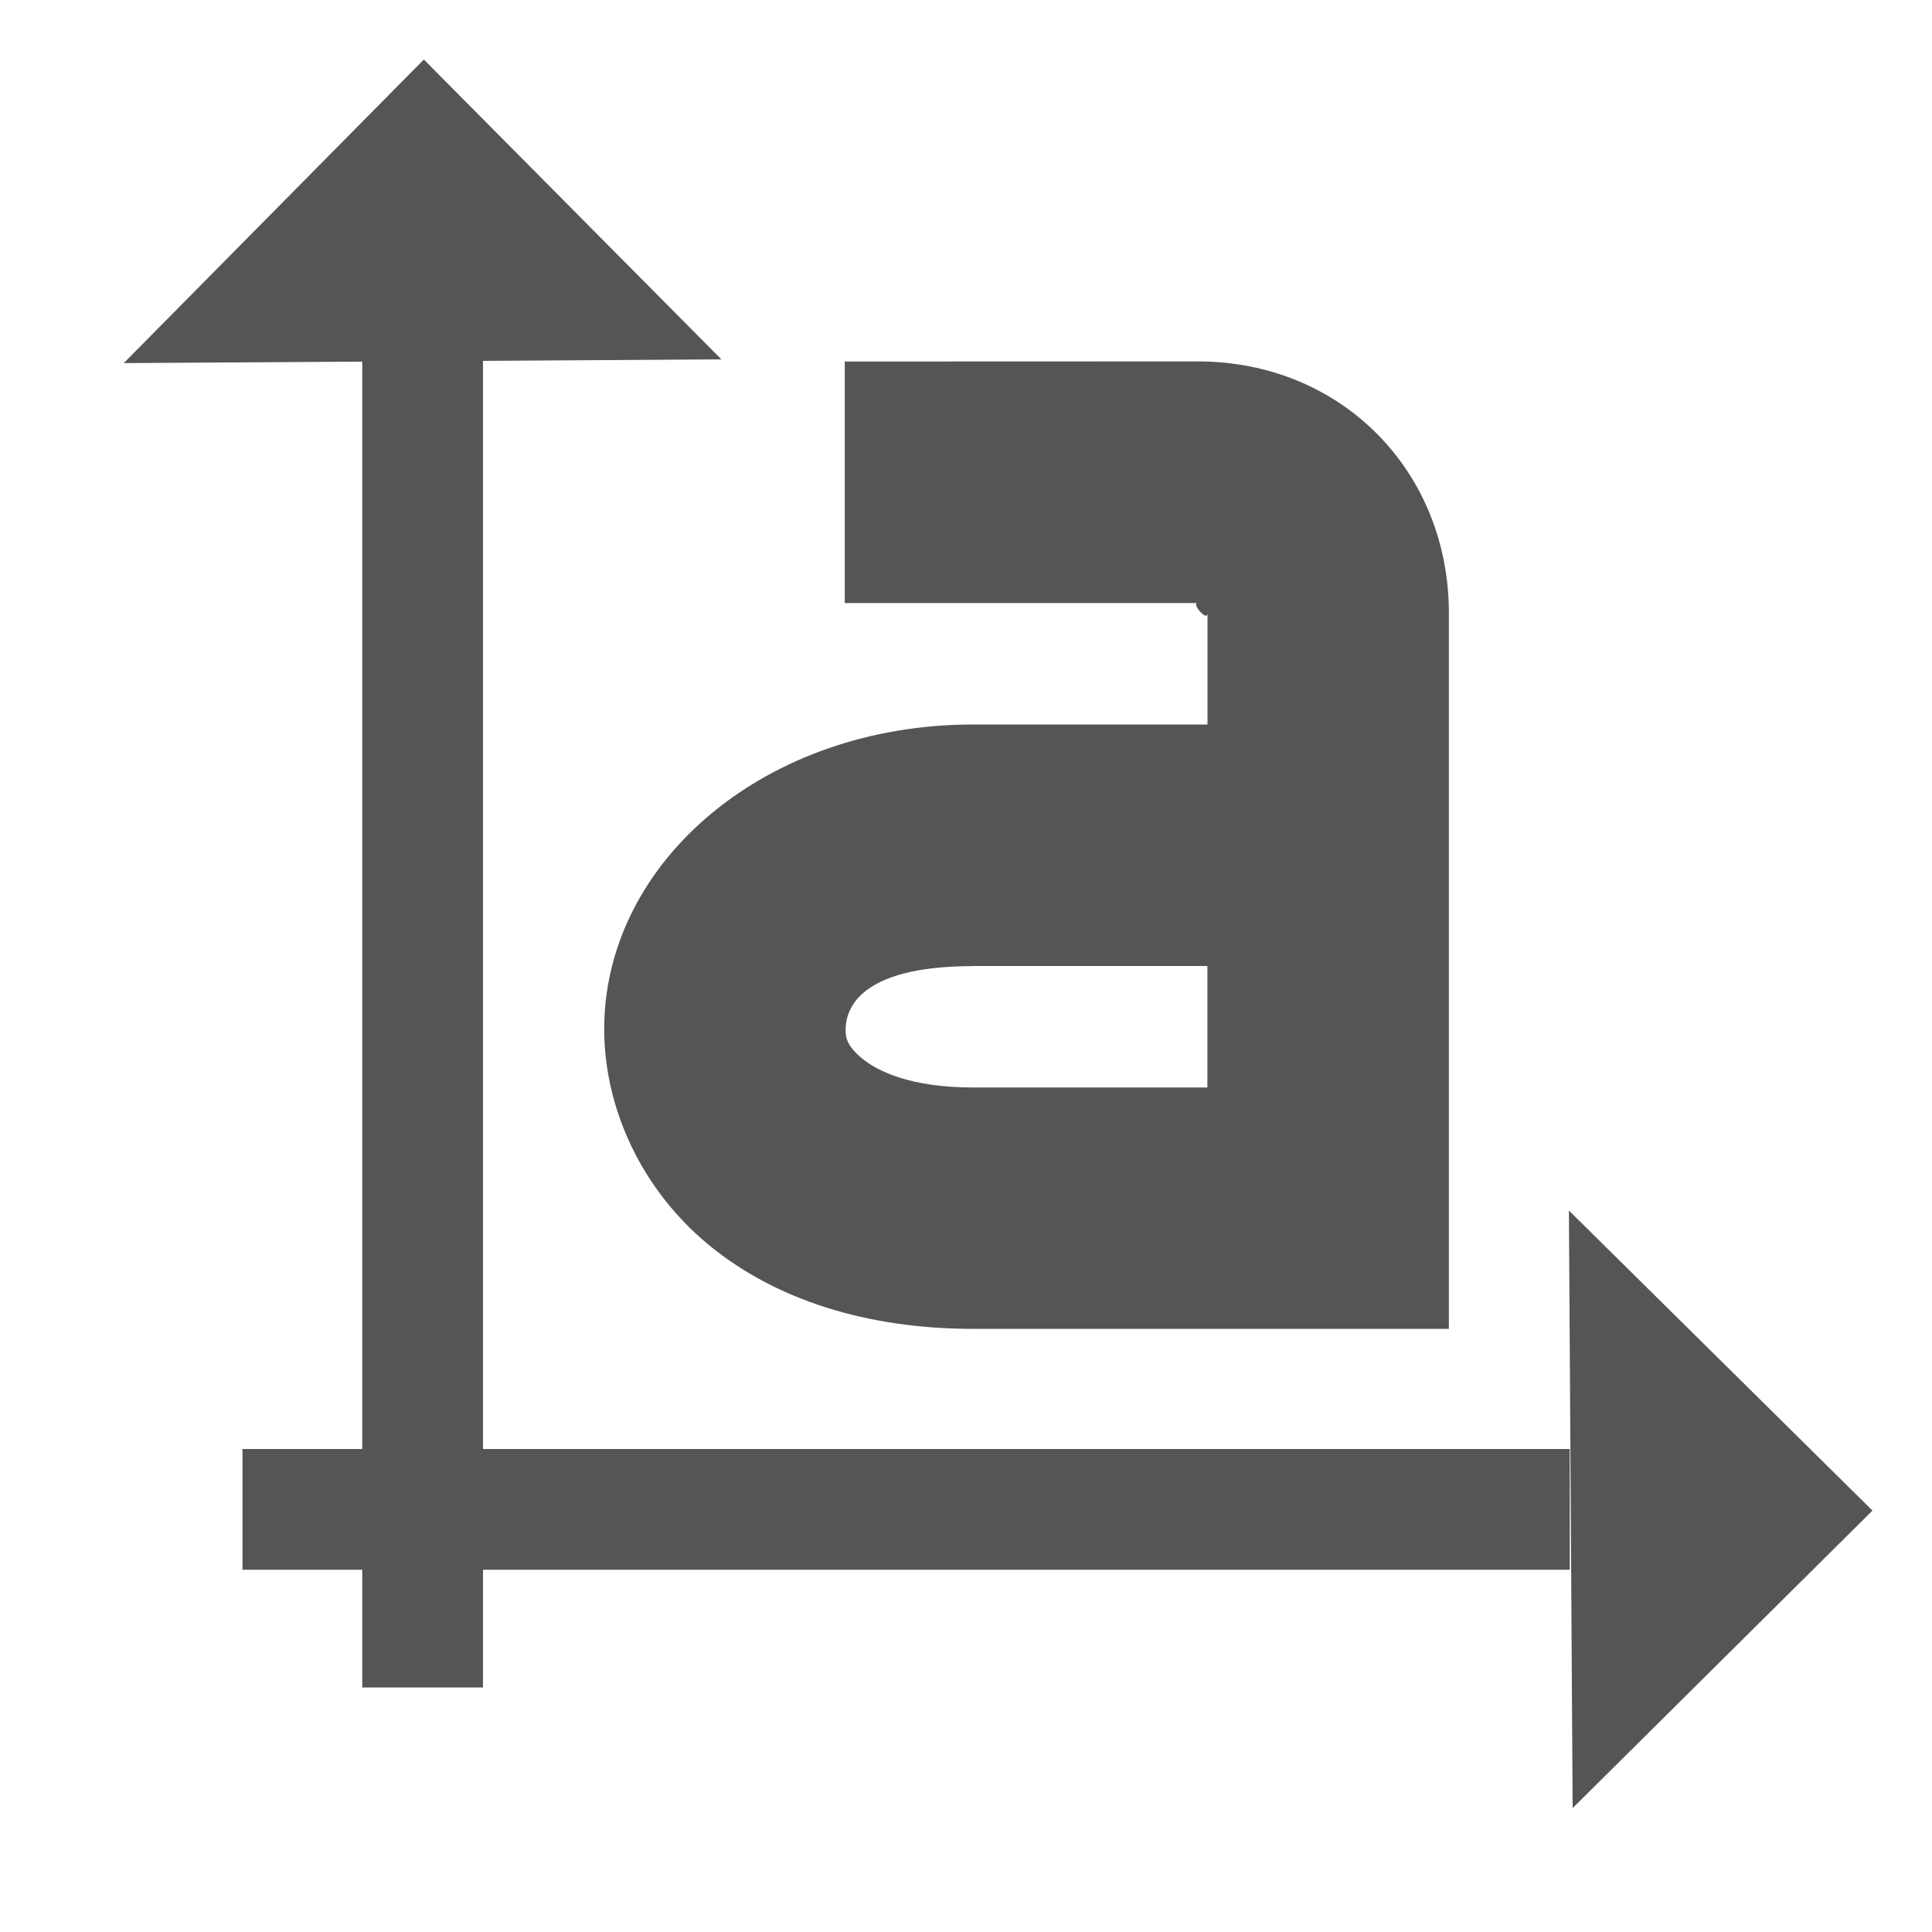
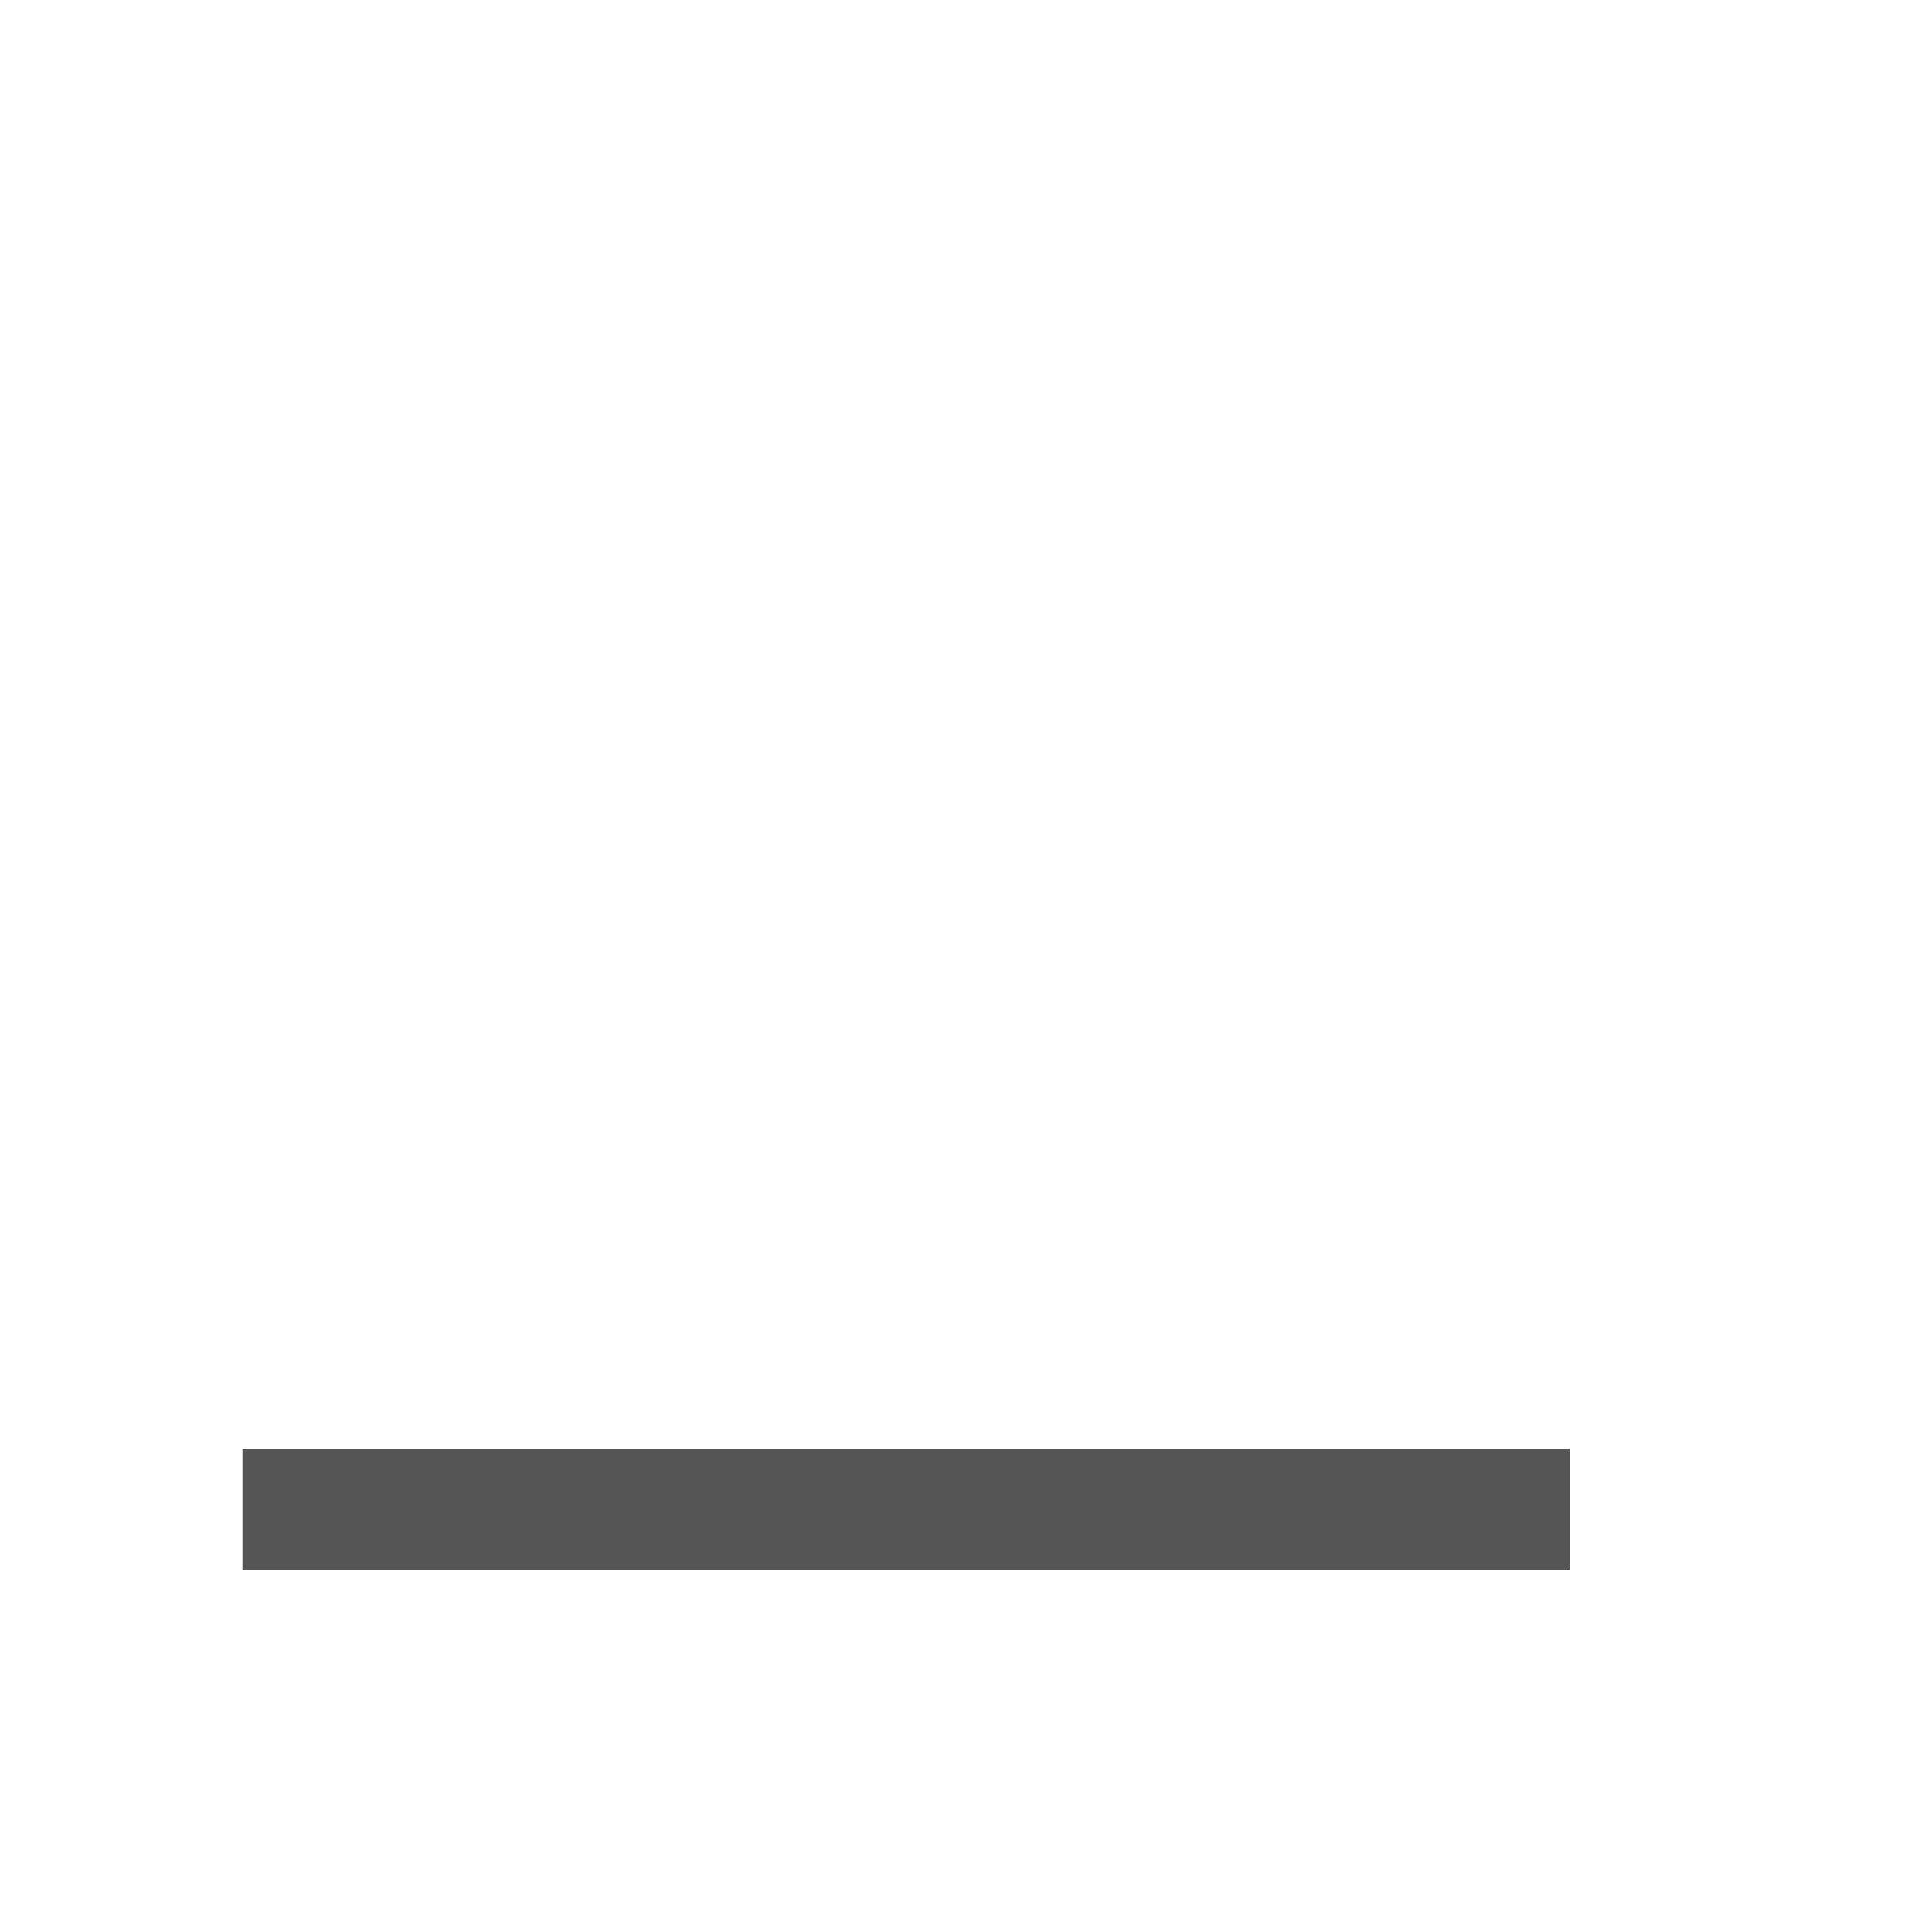
<svg xmlns="http://www.w3.org/2000/svg" width="16" height="16" enable-background="new" version="1.1">
-   <path d="m6.996 2.994v2h2.922c-0.055 0 0.082 0.161 0.082 0.084v0.922h-1.941c-1.716 0-3.03 1.125-3.055 2.484-0.012 0.679 0.306 1.363 0.861 1.822 0.555 0.459 1.315 0.699 2.193 0.699h3.941v-5.928c0-1.171-0.885-2.084-2.082-2.084zm1.062 5.006h1.941v1.006h-1.941c-0.519 0-0.792-0.136-0.918-0.24-0.126-0.104-0.138-0.172-0.137-0.244 3e-3 -0.144 0.085-0.521 1.055-0.521z" fill="#555555" />
-   <path d="m3 2.971v11.004h1v-11.004z" fill="#555555" />
  <path d="m2.008 12v1h10.992v-1z" fill="#555555" />
-   <path d="m13.024 14.974-0.031-4.949 2.514 2.485z" fill="#555555" />
-   <path d="m5.974 2.976-4.949 0.031 2.485-2.514z" fill="#555555" />
</svg>